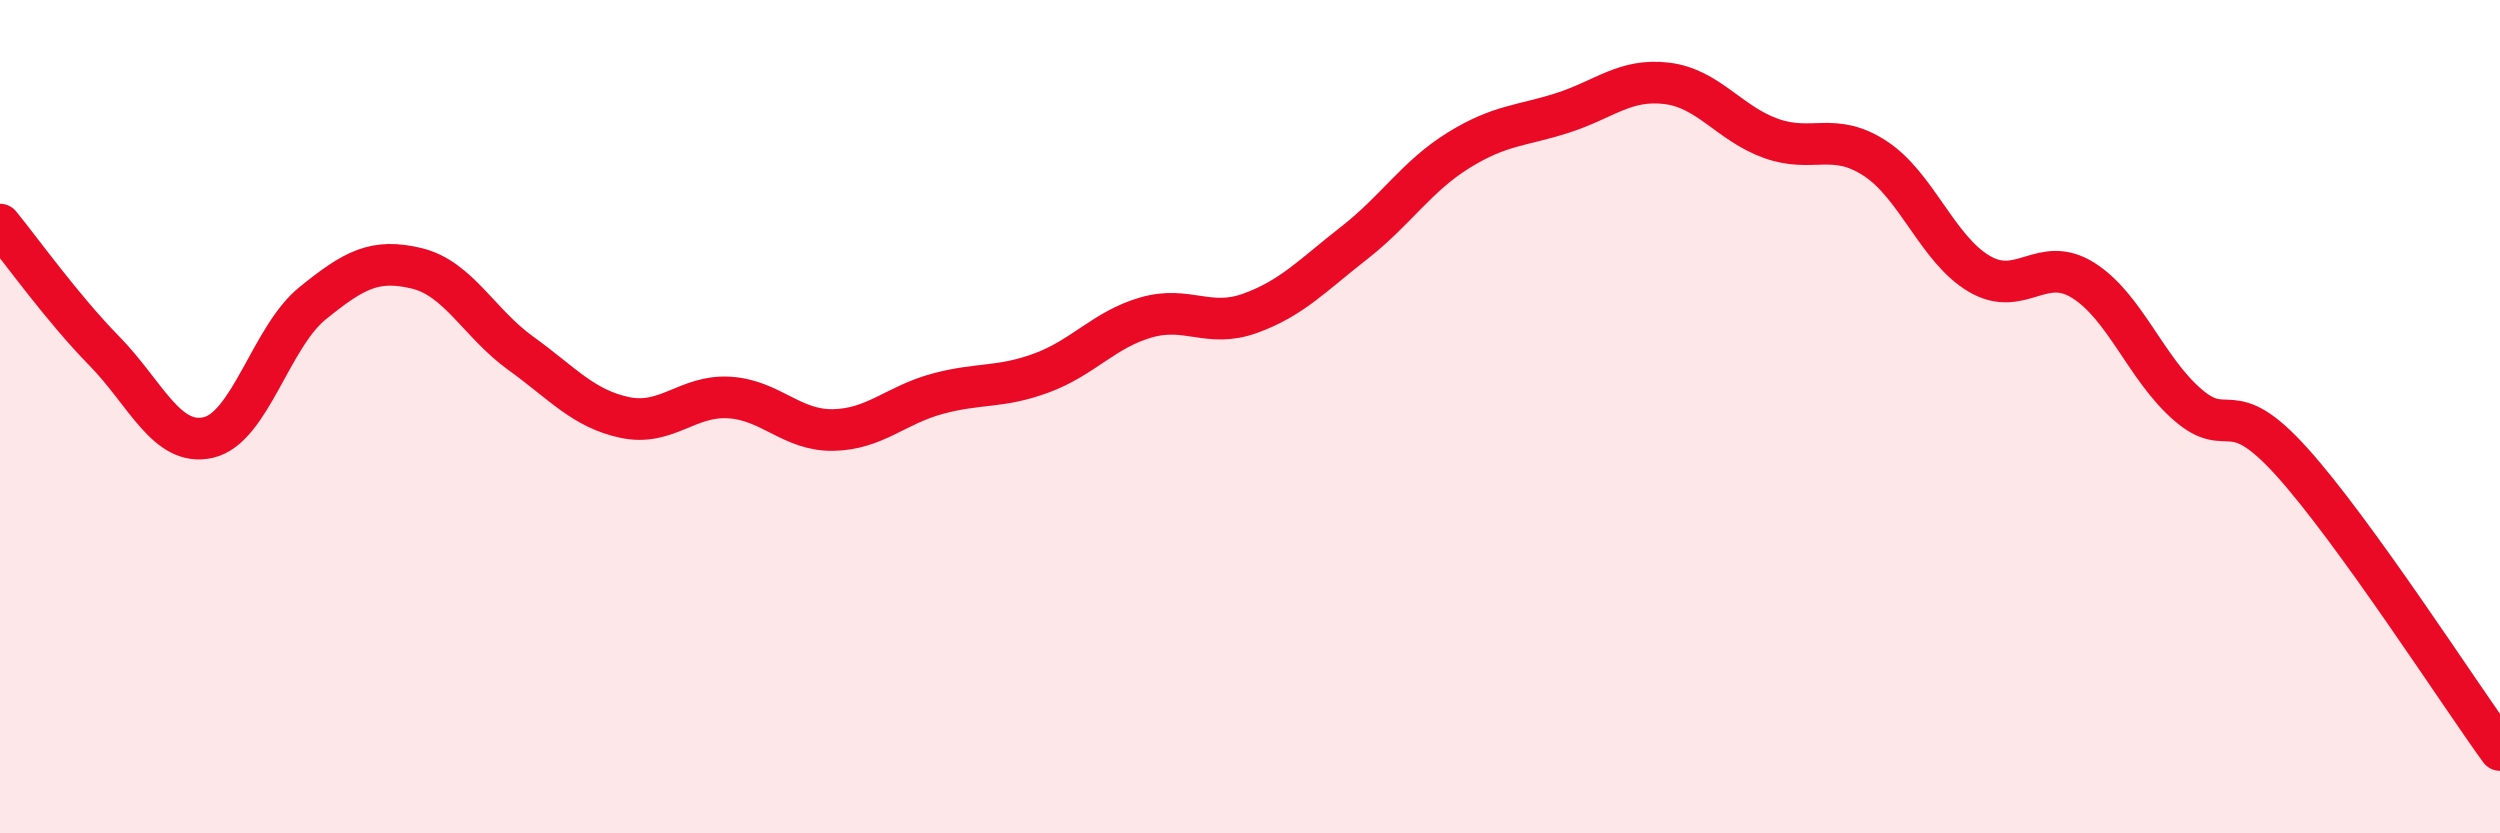
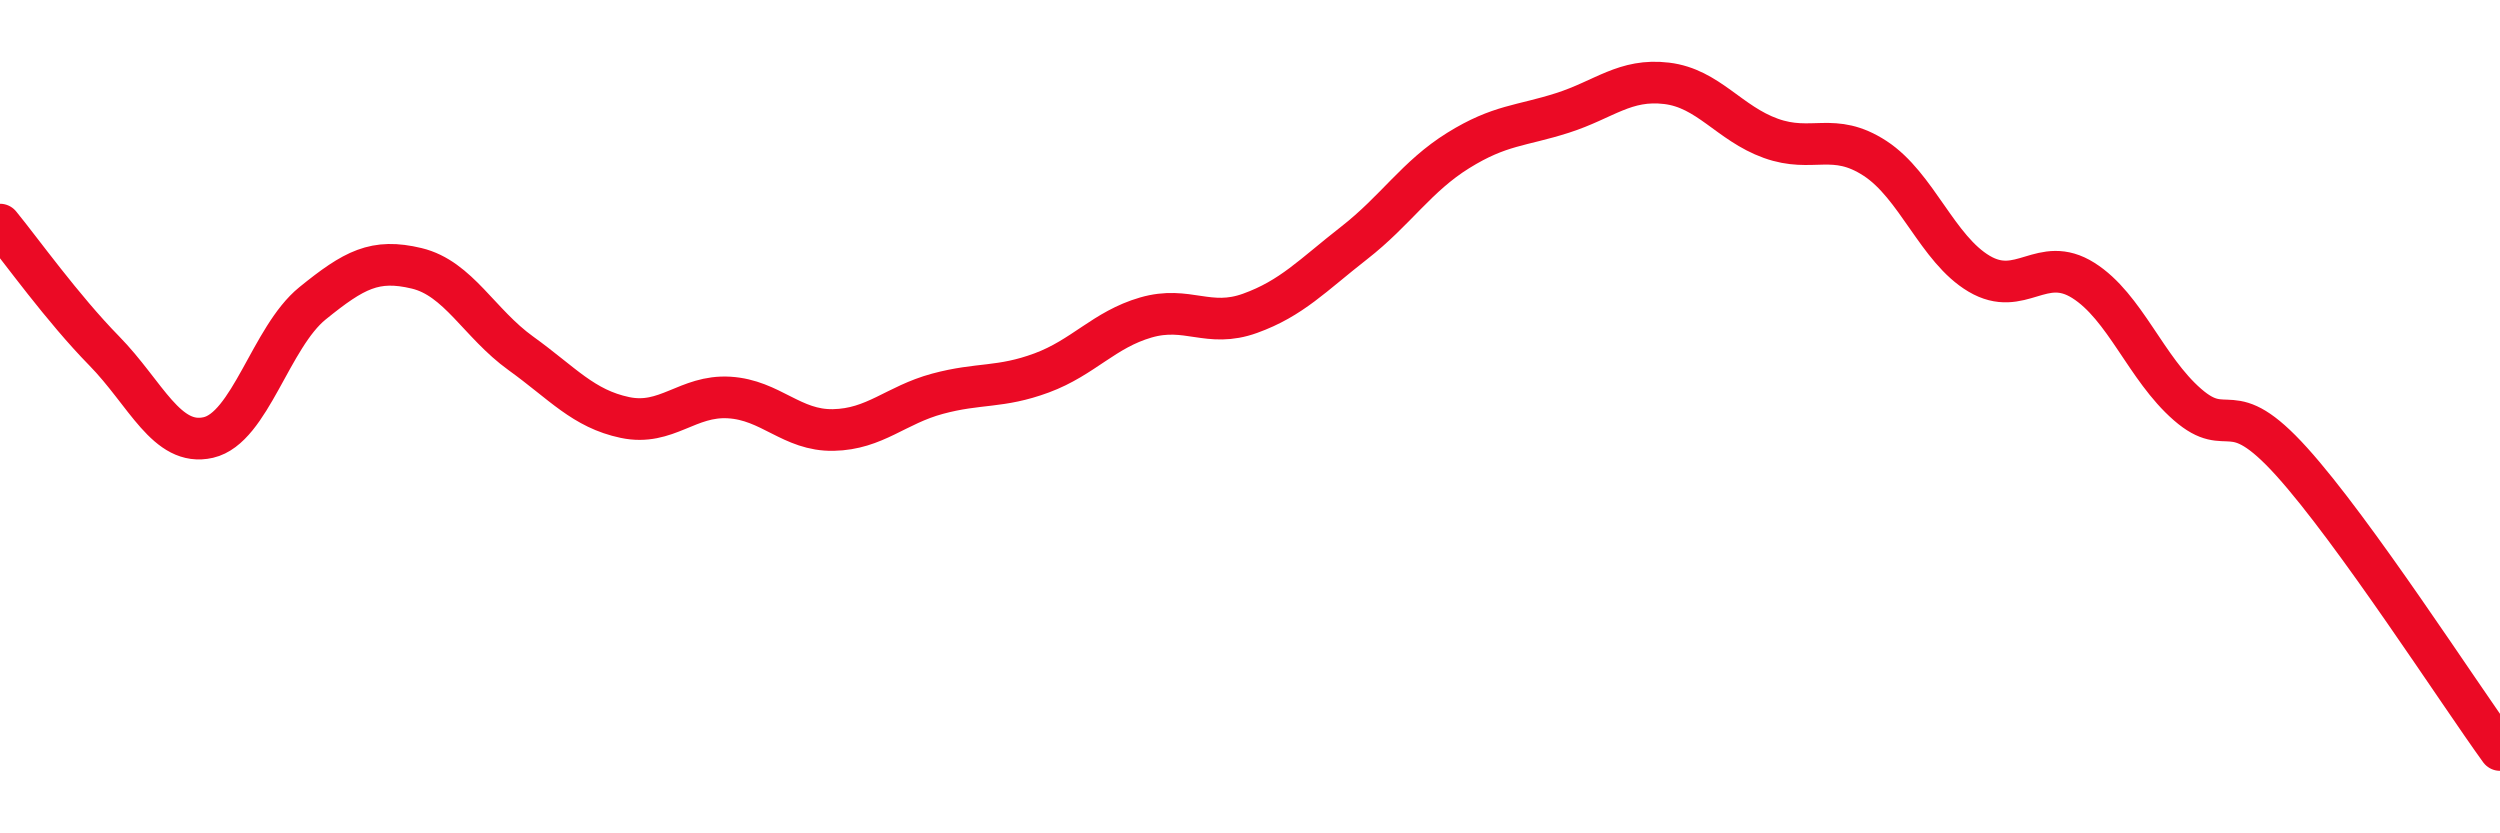
<svg xmlns="http://www.w3.org/2000/svg" width="60" height="20" viewBox="0 0 60 20">
-   <path d="M 0,5.39 C 0.5,6 1.5,7.4 2.5,8.42 C 3.5,9.44 4,10.73 5,10.5 C 6,10.27 6.5,8.09 7.5,7.28 C 8.5,6.47 9,6.2 10,6.44 C 11,6.68 11.5,7.76 12.5,8.48 C 13.5,9.2 14,9.81 15,10.02 C 16,10.23 16.5,9.48 17.5,9.54 C 18.5,9.6 19,10.34 20,10.32 C 21,10.3 21.5,9.72 22.5,9.45 C 23.5,9.18 24,9.32 25,8.95 C 26,8.58 26.5,7.91 27.5,7.62 C 28.5,7.33 29,7.88 30,7.52 C 31,7.16 31.5,6.61 32.5,5.83 C 33.5,5.05 34,4.23 35,3.61 C 36,2.99 36.5,3.03 37.5,2.71 C 38.5,2.39 39,1.88 40,2 C 41,2.12 41.5,2.96 42.5,3.32 C 43.5,3.68 44,3.15 45,3.8 C 46,4.45 46.5,5.98 47.5,6.57 C 48.5,7.16 49,6.1 50,6.73 C 51,7.36 51.5,8.84 52.5,9.71 C 53.5,10.58 53.5,9.42 55,11.08 C 56.5,12.74 59,16.62 60,18L60 20L0 20Z" fill="#EB0A25" opacity="0.1" stroke-linecap="round" stroke-linejoin="round" />
  <path d="M 0,5.39 C 0.5,6 1.5,7.4 2.5,8.42 C 3.5,9.44 4,10.73 5,10.5 C 6,10.27 6.5,8.09 7.5,7.28 C 8.5,6.47 9,6.2 10,6.44 C 11,6.68 11.5,7.76 12.5,8.48 C 13.5,9.2 14,9.81 15,10.02 C 16,10.23 16.5,9.48 17.5,9.54 C 18.5,9.6 19,10.34 20,10.32 C 21,10.3 21.5,9.72 22.5,9.45 C 23.5,9.18 24,9.32 25,8.95 C 26,8.58 26.5,7.91 27.5,7.62 C 28.5,7.33 29,7.88 30,7.52 C 31,7.16 31.5,6.61 32.5,5.83 C 33.5,5.05 34,4.23 35,3.61 C 36,2.99 36.5,3.03 37.5,2.71 C 38.5,2.39 39,1.88 40,2 C 41,2.12 41.5,2.96 42.5,3.32 C 43.5,3.68 44,3.15 45,3.8 C 46,4.45 46.5,5.98 47.5,6.57 C 48.5,7.16 49,6.1 50,6.73 C 51,7.36 51.5,8.84 52.5,9.71 C 53.5,10.58 53.5,9.42 55,11.08 C 56.5,12.74 59,16.62 60,18" stroke="#EB0A25" stroke-width="1" fill="none" stroke-linecap="round" stroke-linejoin="round" />
</svg>